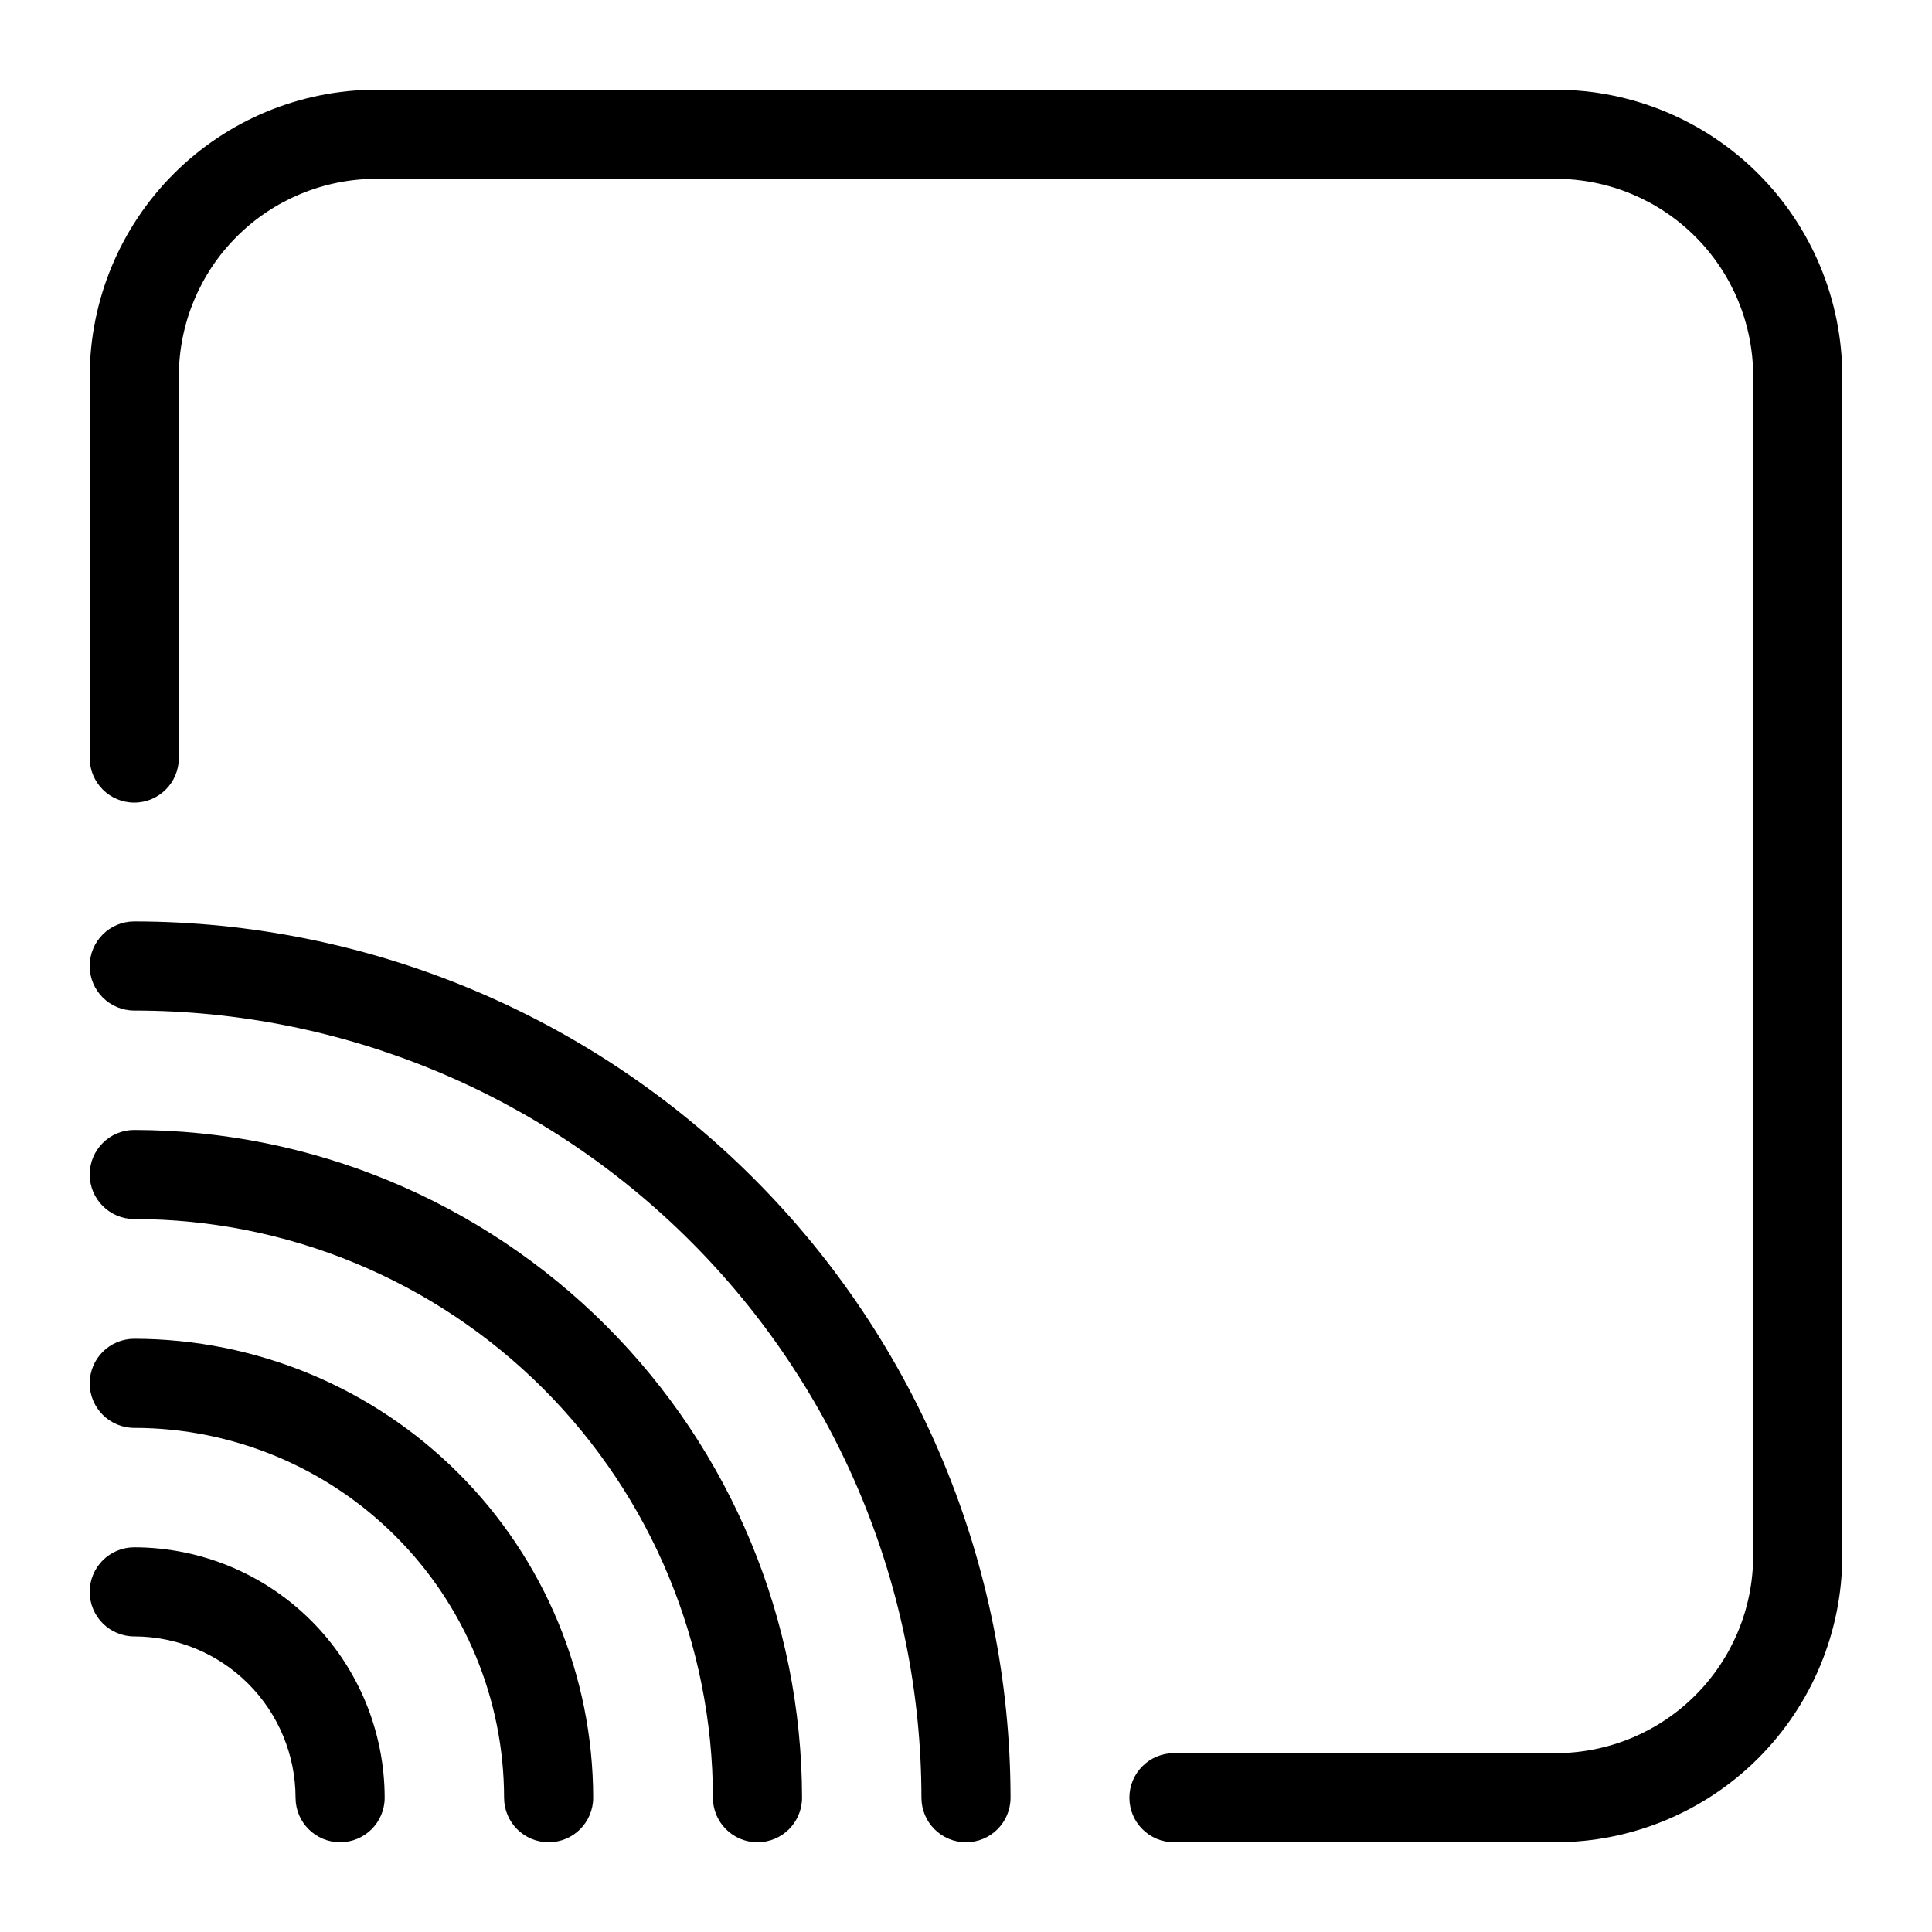
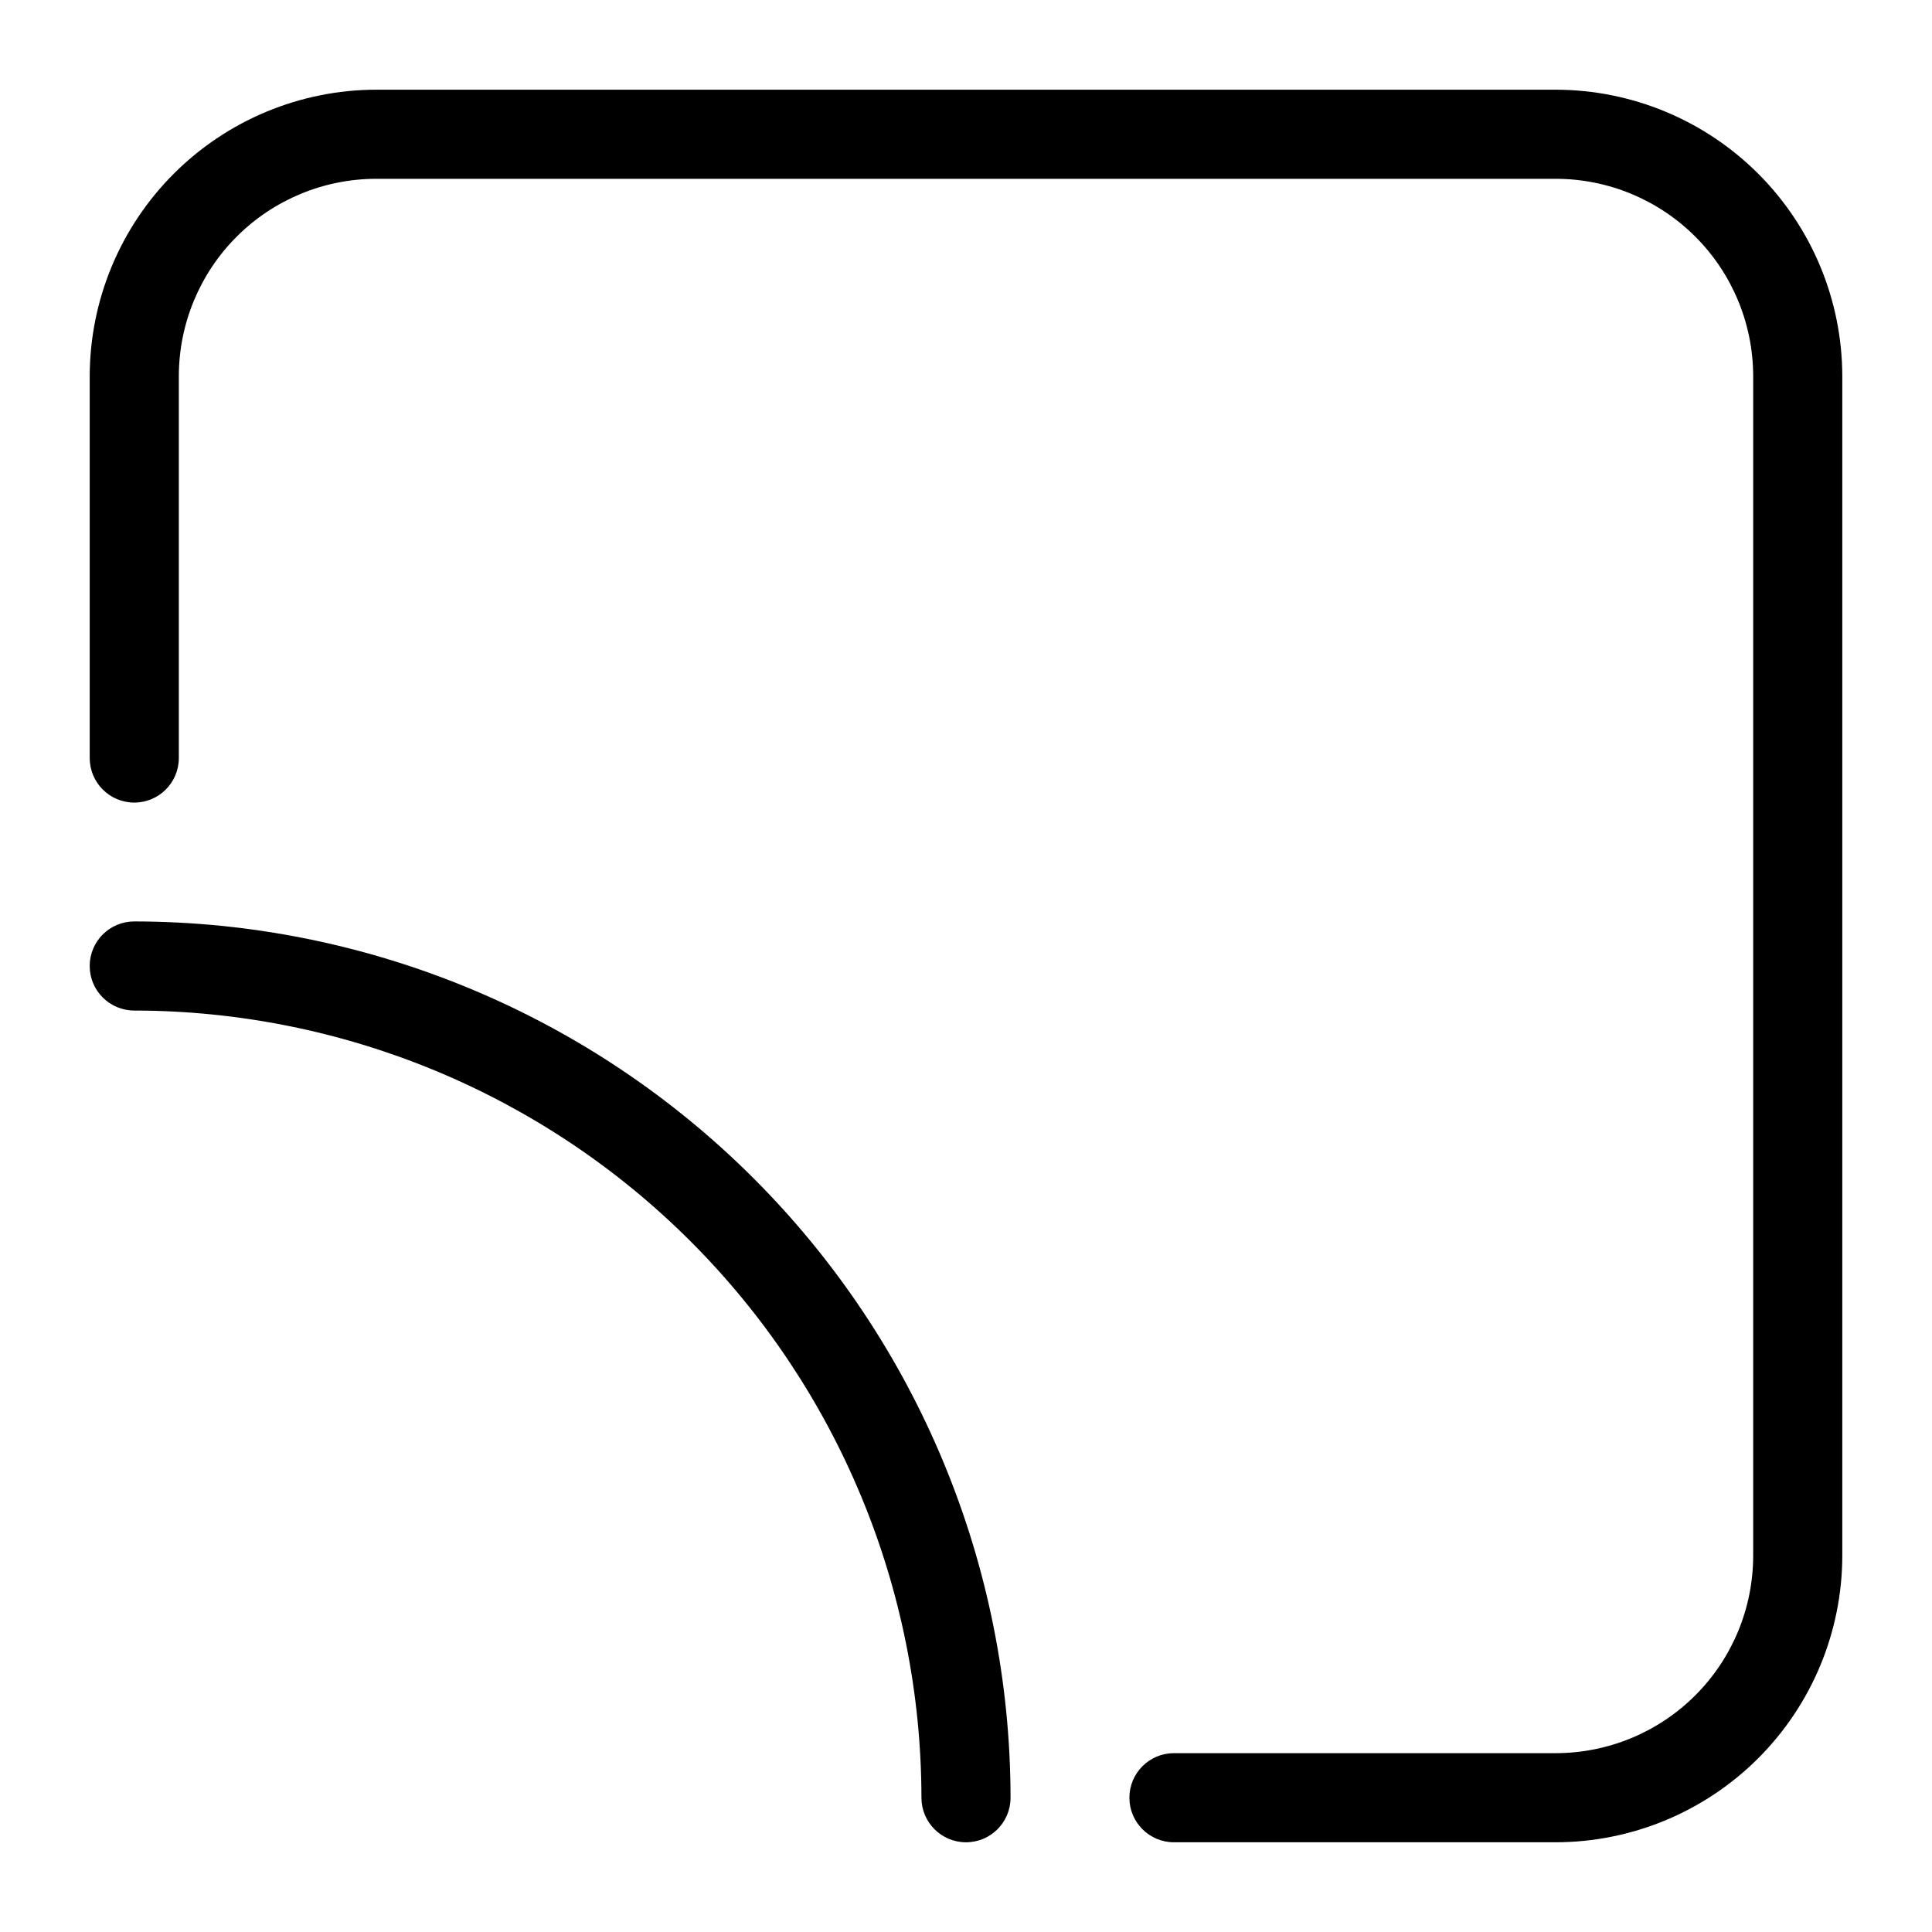
<svg xmlns="http://www.w3.org/2000/svg" fill="#000000" width="800px" height="800px" version="1.1" viewBox="144 144 512 512">
  <g>
    <path d="m179.58 388.19c-6.523 0-11.809 5.285-11.809 11.809 0 6.519 5.285 11.805 11.809 11.805 55.309 0.062 108.33 22.062 147.44 61.172 39.109 39.105 61.109 92.133 61.172 147.44 0 6.523 5.285 11.809 11.809 11.809 6.519 0 11.805-5.285 11.805-11.809-0.062-61.57-24.547-120.6-68.086-164.14-43.535-43.539-102.57-68.023-164.14-68.086z" />
-     <path d="m179.58 443.45c-6.523 0-11.809 5.285-11.809 11.809 0 6.519 5.285 11.805 11.809 11.805 40.656 0.043 79.637 16.215 108.39 44.961 28.75 28.75 44.918 67.73 44.961 108.39 0 6.523 5.285 11.809 11.809 11.809 6.519 0 11.809-5.285 11.809-11.809-0.062-46.914-18.73-91.887-51.902-125.06-33.172-33.172-78.148-51.836-125.06-51.898z" />
-     <path d="m179.58 498.79c-6.523 0-11.809 5.285-11.809 11.809 0 6.519 5.285 11.809 11.809 11.809 25.988 0.02 50.902 10.352 69.277 28.727s28.707 43.293 28.73 69.277c0 6.523 5.285 11.809 11.809 11.809 6.519 0 11.805-5.285 11.805-11.809-0.039-32.242-12.867-63.152-35.668-85.953-22.797-22.801-53.711-35.625-85.953-35.668z" />
-     <path d="m179.58 554.05c-6.523 0-11.809 5.285-11.809 11.809 0 6.519 5.285 11.809 11.809 11.809 11.332 0.02 22.191 4.527 30.203 12.539 8.012 8.012 12.52 18.875 12.543 30.203 0 6.523 5.285 11.809 11.809 11.809 6.519 0 11.805-5.285 11.805-11.809-0.02-17.594-7.016-34.461-19.457-46.898-12.441-12.441-29.309-19.441-46.902-19.461z" />
+     <path d="m179.58 554.05z" />
    <path d="m556.34 167.77h-312.68c-20.113 0.043-39.391 8.051-53.613 22.273s-22.23 33.5-22.273 53.613v101.23c0 6.519 5.285 11.809 11.809 11.809 6.519 0 11.809-5.289 11.809-11.809v-101.23c0.02-13.855 5.535-27.141 15.332-36.938s23.082-15.312 36.938-15.332h312.68c13.859 0.02 27.141 5.535 36.938 15.332 9.801 9.797 15.312 23.082 15.332 36.938v312.68c-0.02 13.859-5.531 27.141-15.332 36.938-9.797 9.801-23.078 15.312-36.938 15.332h-101.23c-6.519 0-11.809 5.289-11.809 11.809 0 6.523 5.289 11.809 11.809 11.809h101.23c20.113-0.043 39.391-8.051 53.613-22.273 14.223-14.223 22.23-33.5 22.273-53.613v-312.68c-0.043-20.113-8.051-39.391-22.273-53.613-14.223-14.223-33.5-22.23-53.613-22.273z" />
  </g>
</svg>